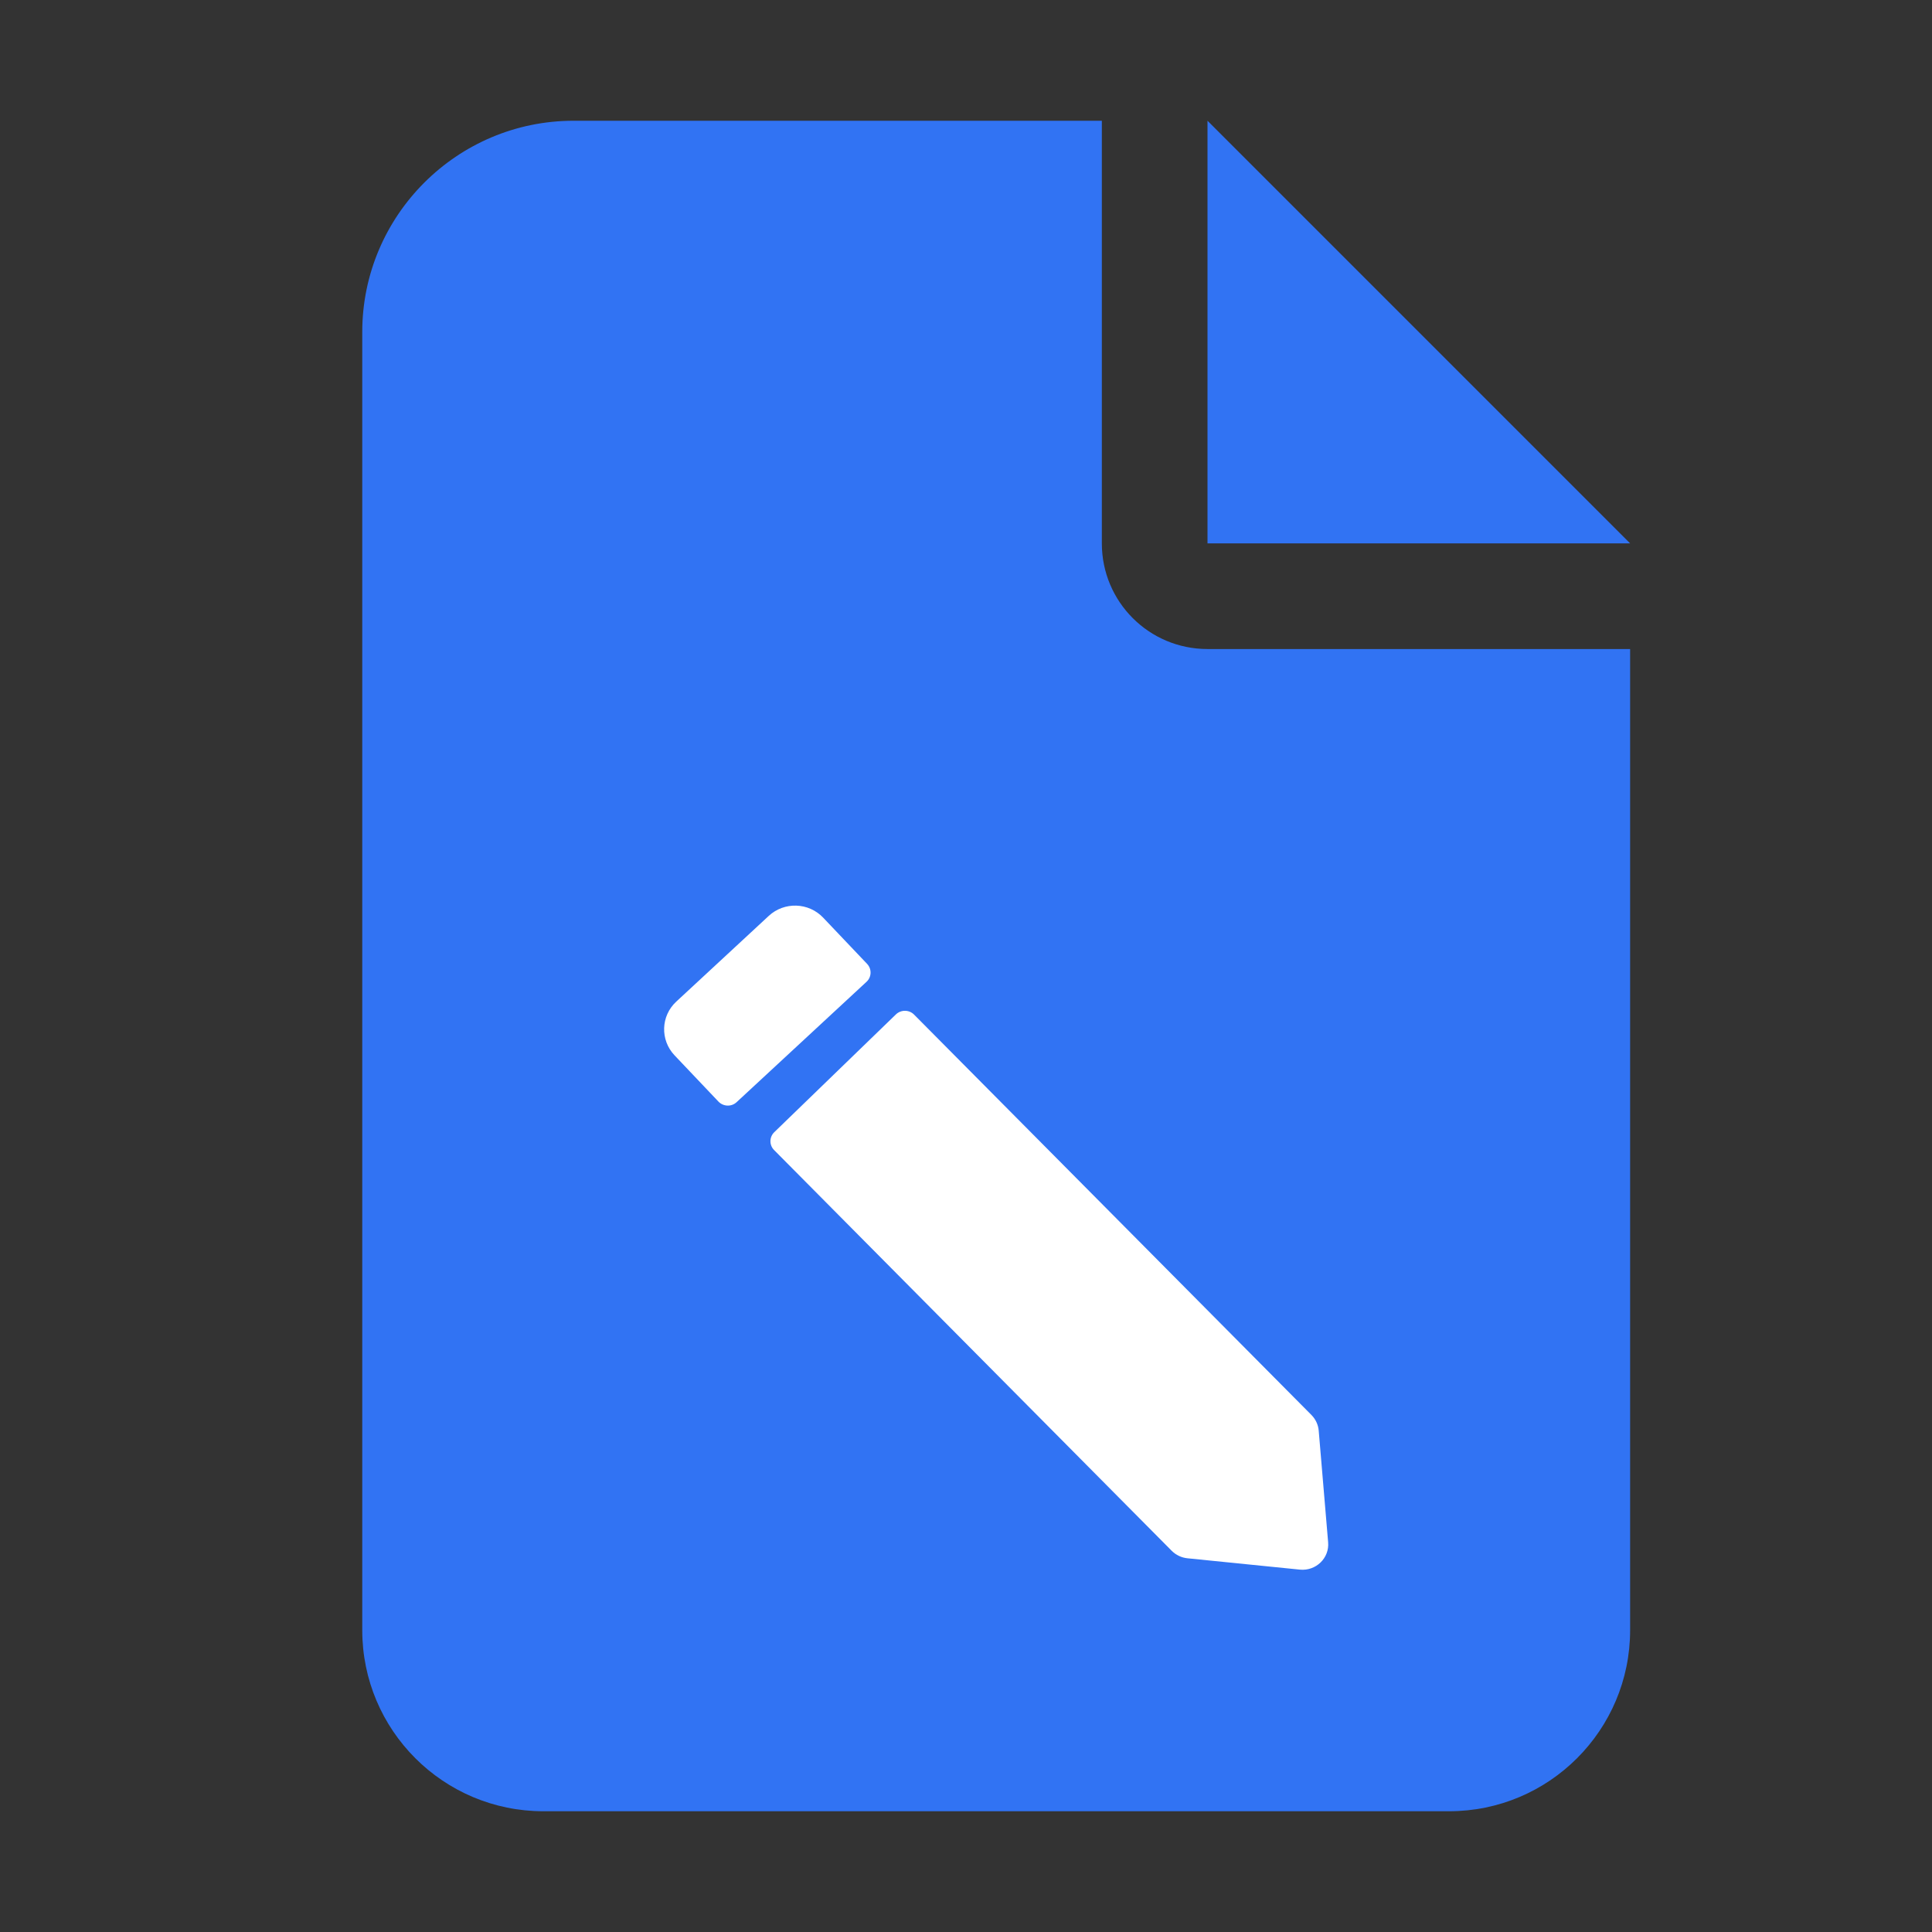
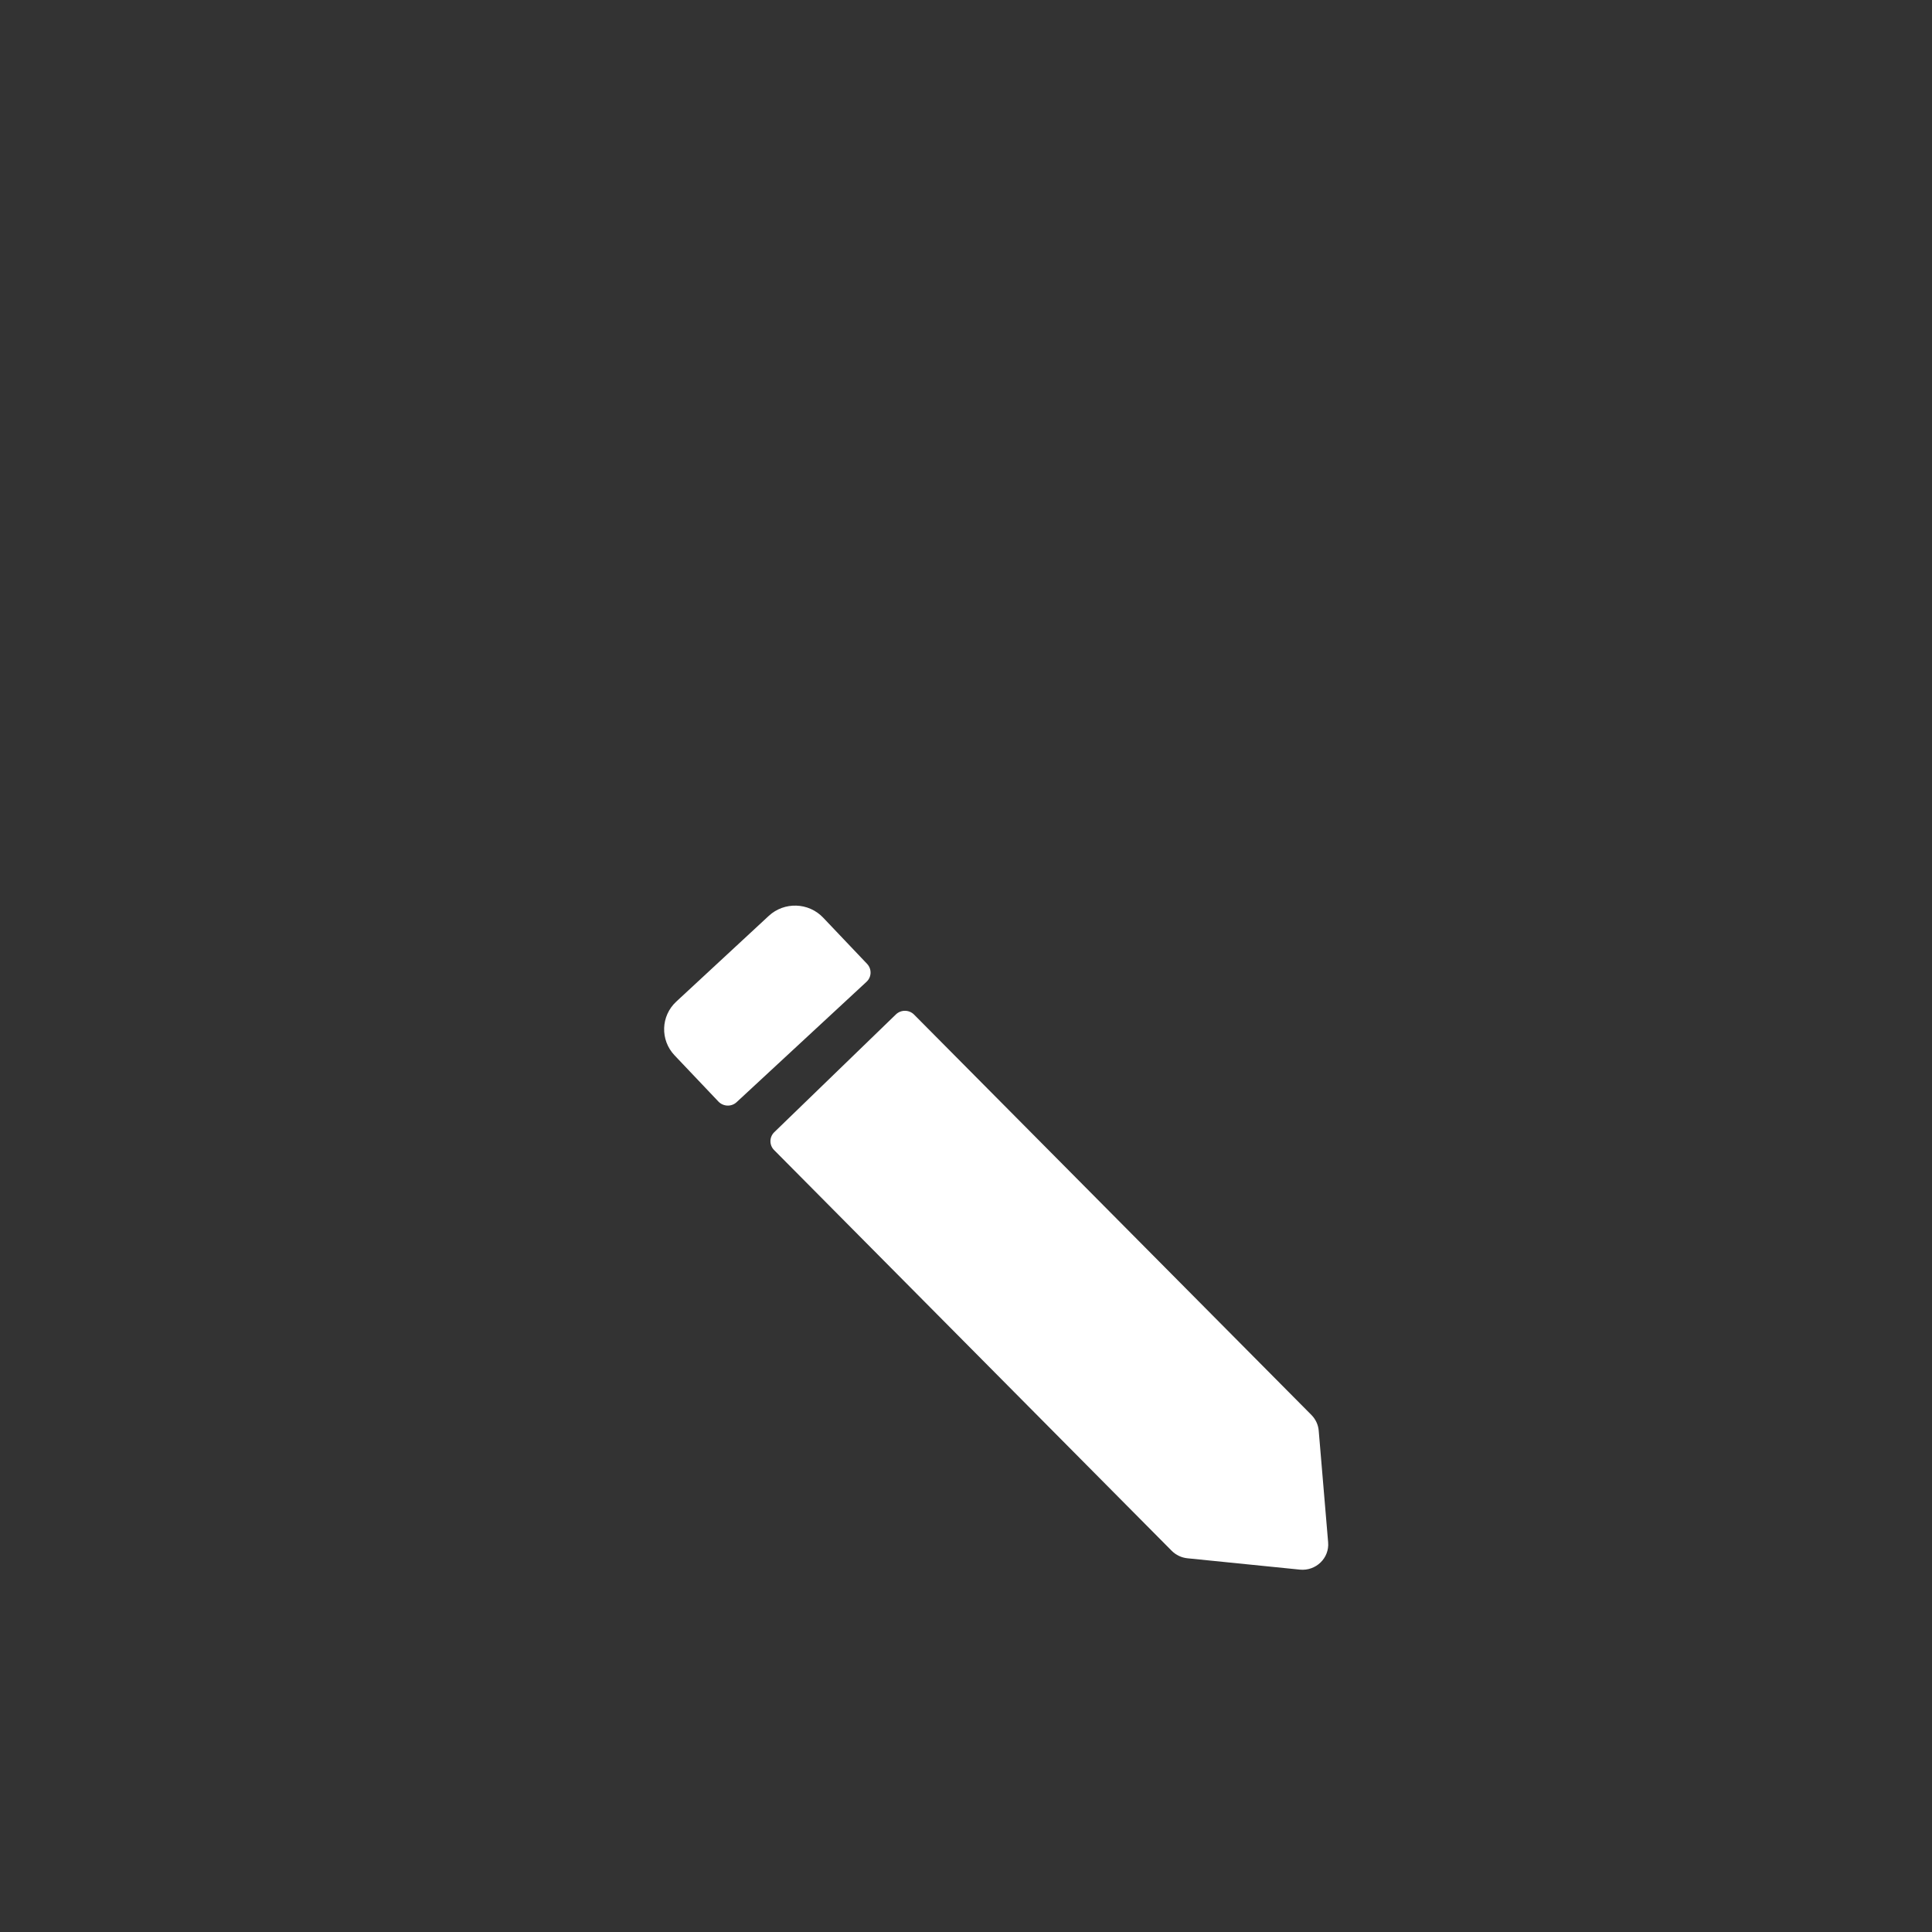
<svg xmlns="http://www.w3.org/2000/svg" width="32" height="32" viewBox="0 0 32 32" fill="none">
  <rect x="0" y="0" width="32" height="32" fill="#333333" stroke="none" />
-   <path d="M27 9H20V2L27 9Z" fill="#3173F3" />
-   <path d="M6 5.5C6 3.57 7.57 2 9.5 2H18.25V9C18.25 9.968 19.032 10.75 20 10.75H27V17.624V27C27 28.657 25.657 30 24 30H9C7.343 30 6 28.657 6 27V5.5Z" fill="#3173F3" />
  <path fill-rule="evenodd" clip-rule="evenodd" d="M14.839 16.802C14.923 16.721 15.058 16.722 15.14 16.805L21.722 23.437C21.791 23.507 21.834 23.599 21.842 23.696L21.998 25.545C22.021 25.807 21.796 26.024 21.531 25.998L19.668 25.81C19.569 25.8 19.477 25.756 19.407 25.686L12.822 19.049C12.739 18.966 12.741 18.833 12.825 18.752L14.839 16.802ZM11.202 16.589C10.944 16.827 10.932 17.226 11.173 17.48L11.9 18.246C11.981 18.33 12.116 18.335 12.201 18.255L14.352 16.262C14.438 16.183 14.442 16.05 14.362 15.965L13.634 15.199C13.393 14.945 12.989 14.932 12.732 15.171L11.202 16.589Z" fill="white" />
</svg>